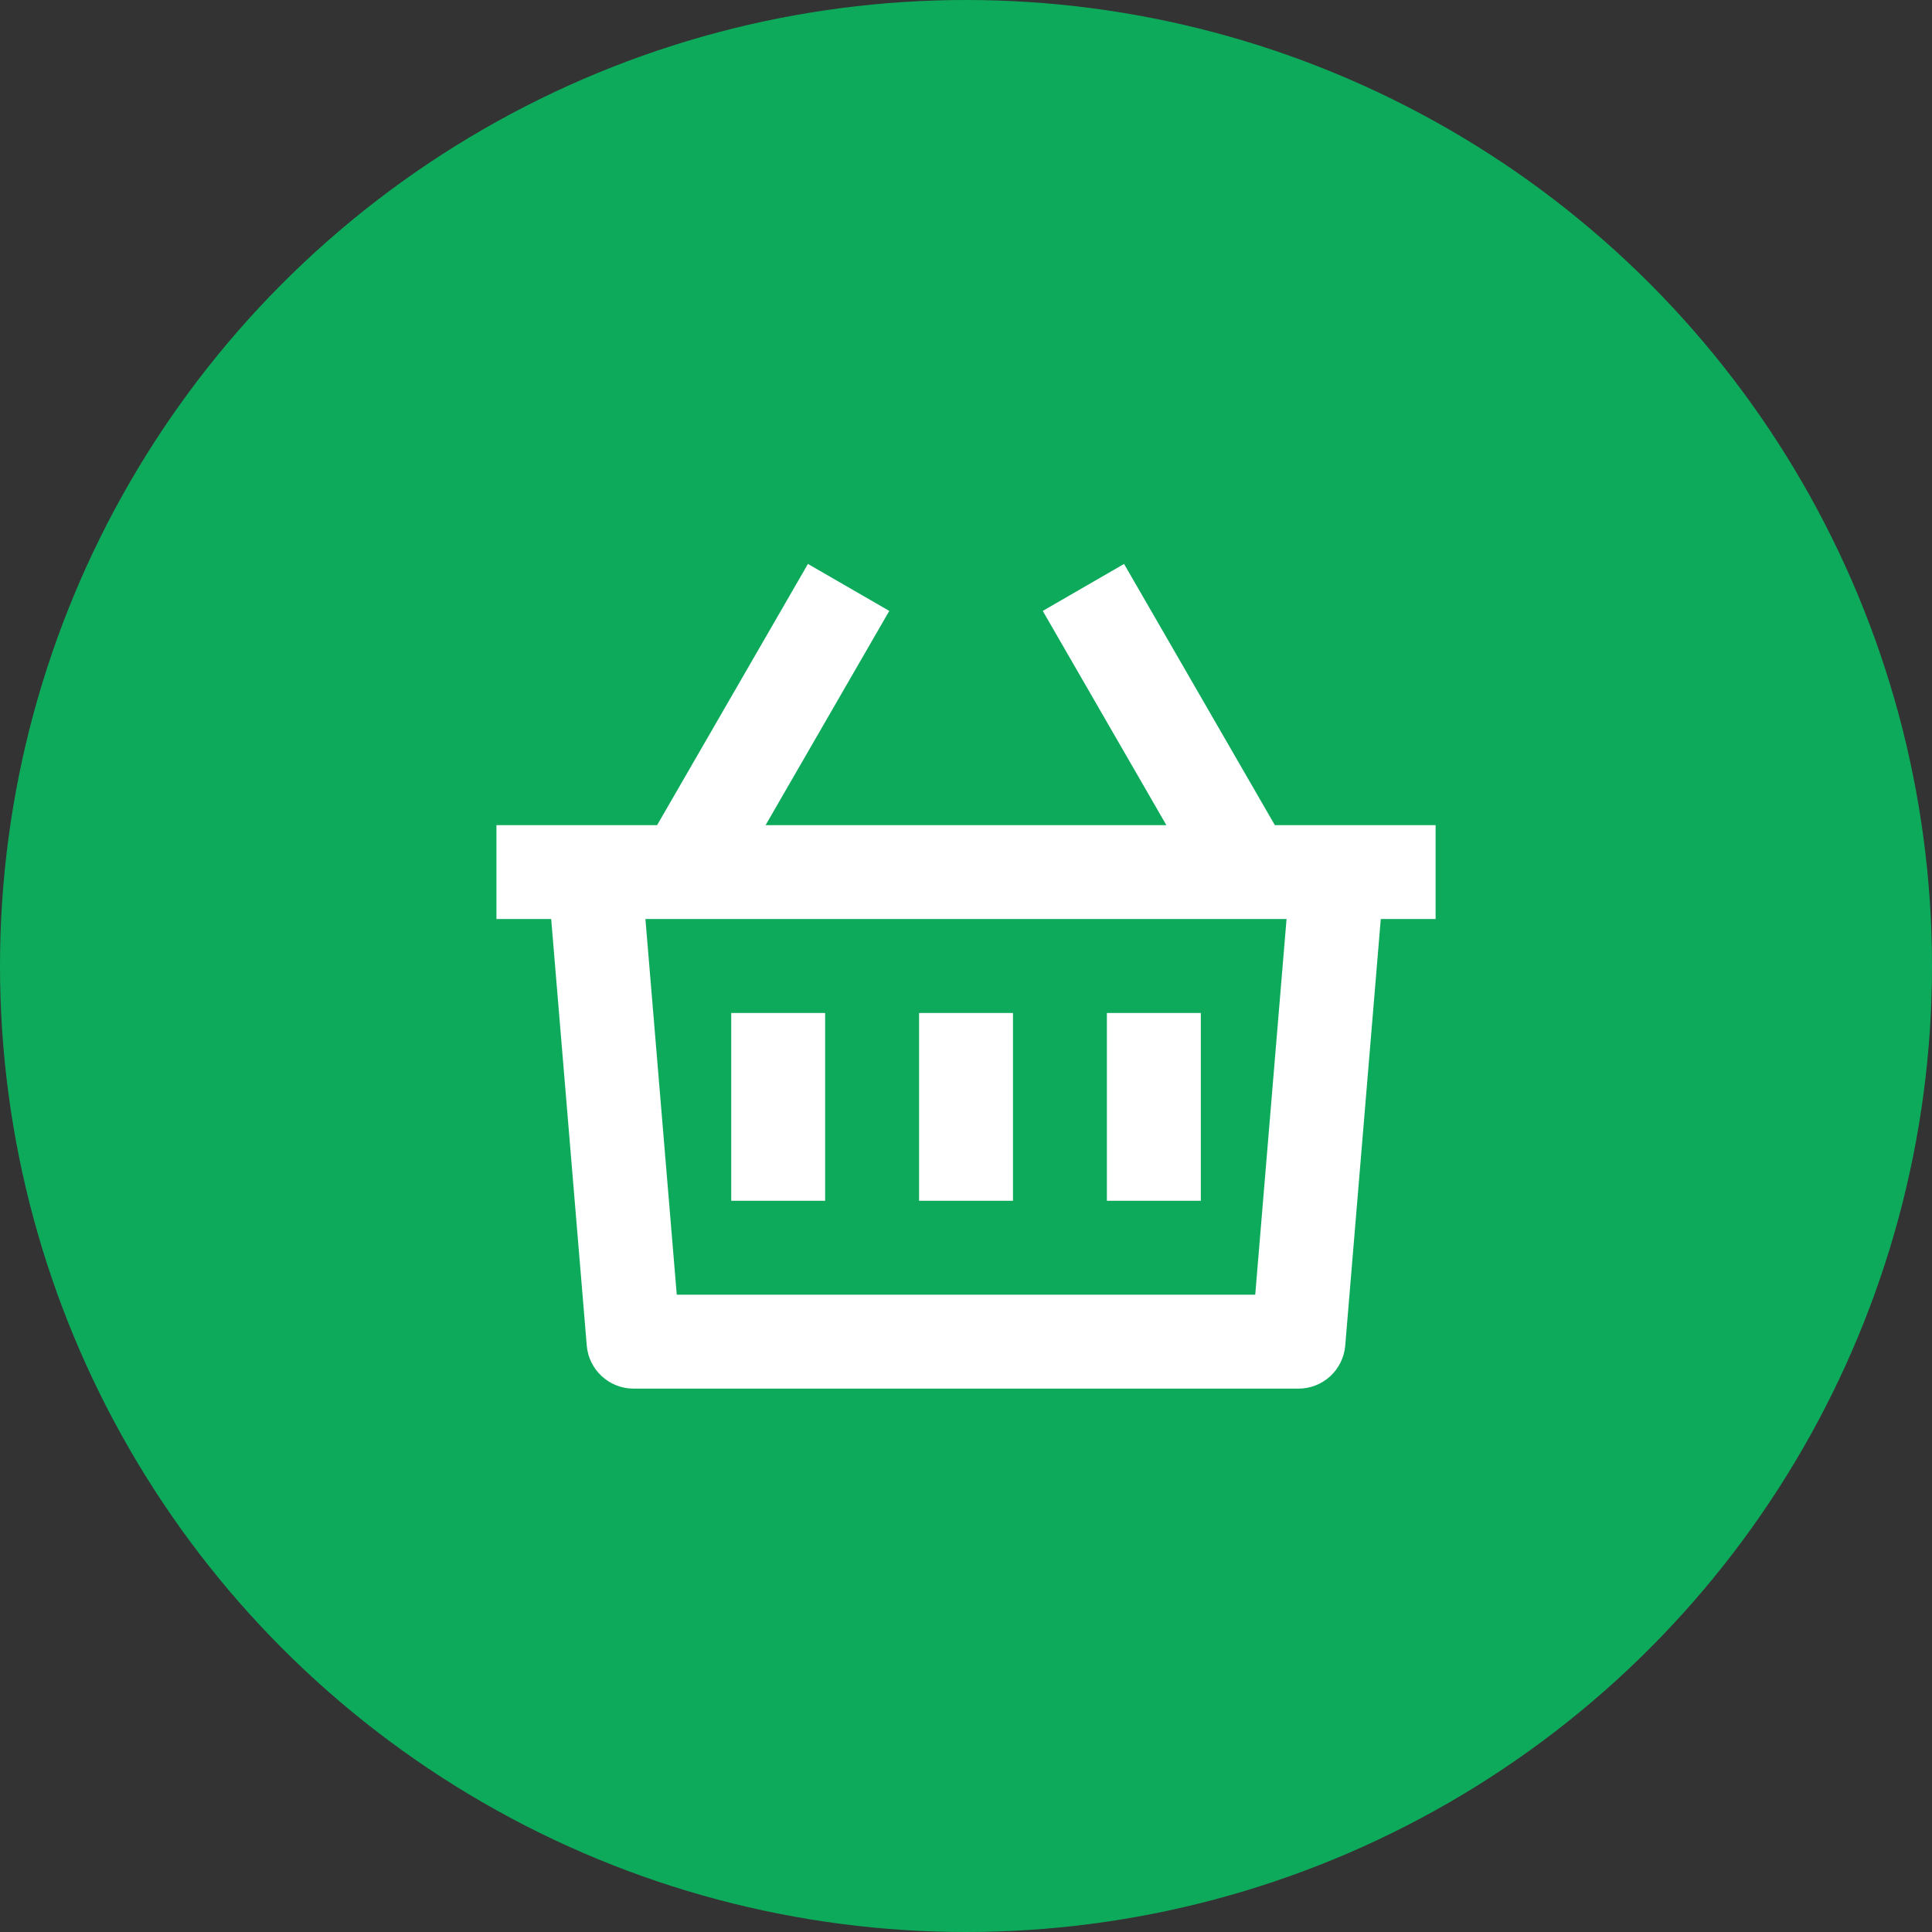
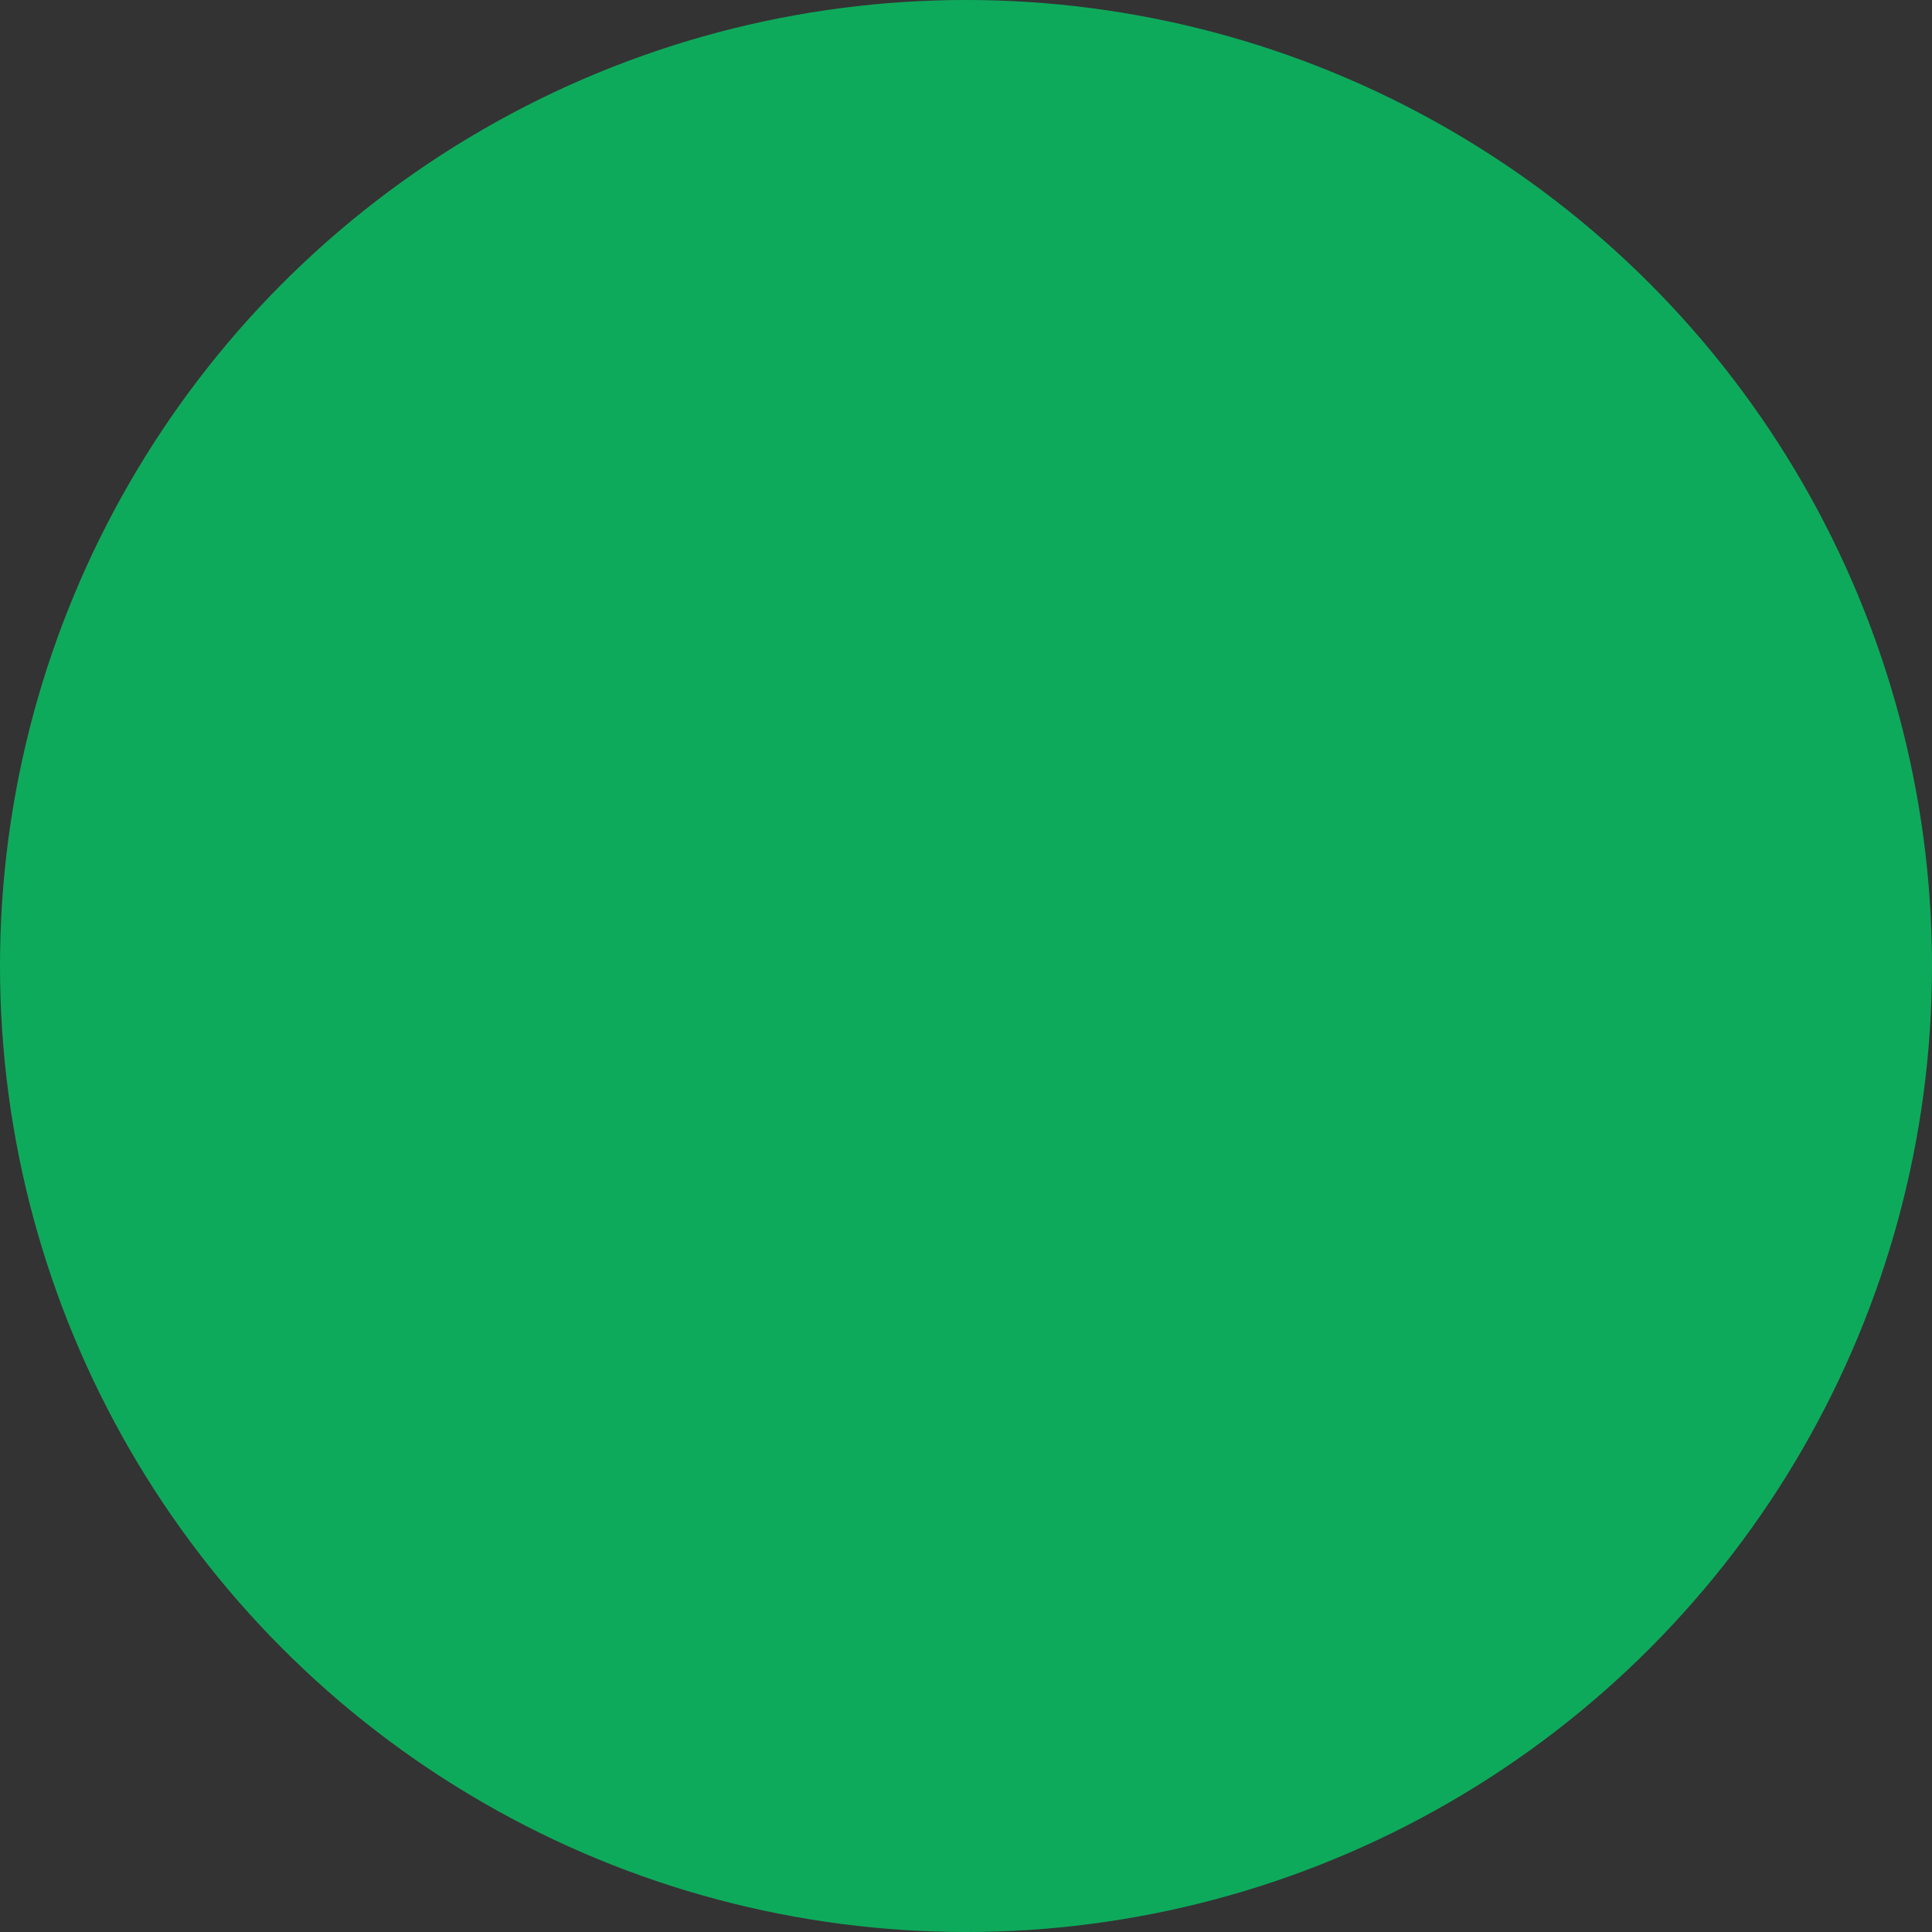
<svg xmlns="http://www.w3.org/2000/svg" width="48" height="48" viewBox="0 0 48 48" fill="none">
  <rect x="0" y="0" width="48" height="48" fill="#333333" stroke="none" />
  <circle cx="24" cy="24" r="24" fill="#0EAA5C" />
-   <path d="M27.927 14.011L31.673 20.5H35.667V22.833H34.305L33.422 33.43C33.398 33.722 33.265 33.993 33.05 34.192C32.834 34.39 32.553 34.5 32.26 34.5H15.74C15.448 34.5 15.166 34.39 14.951 34.192C14.735 33.993 14.602 33.722 14.578 33.43L13.694 22.833H12.334V20.5H16.326L20.073 14.011L22.094 15.178L19.021 20.5H28.978L25.907 15.178L27.927 14.011ZM31.964 22.833H16.035L16.814 32.167H31.186L31.964 22.833ZM25.167 25.167V29.833H22.834V25.167H25.167ZM20.5 25.167V29.833H18.167V25.167H20.5ZM29.834 25.167V29.833H27.5V25.167H29.834Z" fill="white" />
</svg>